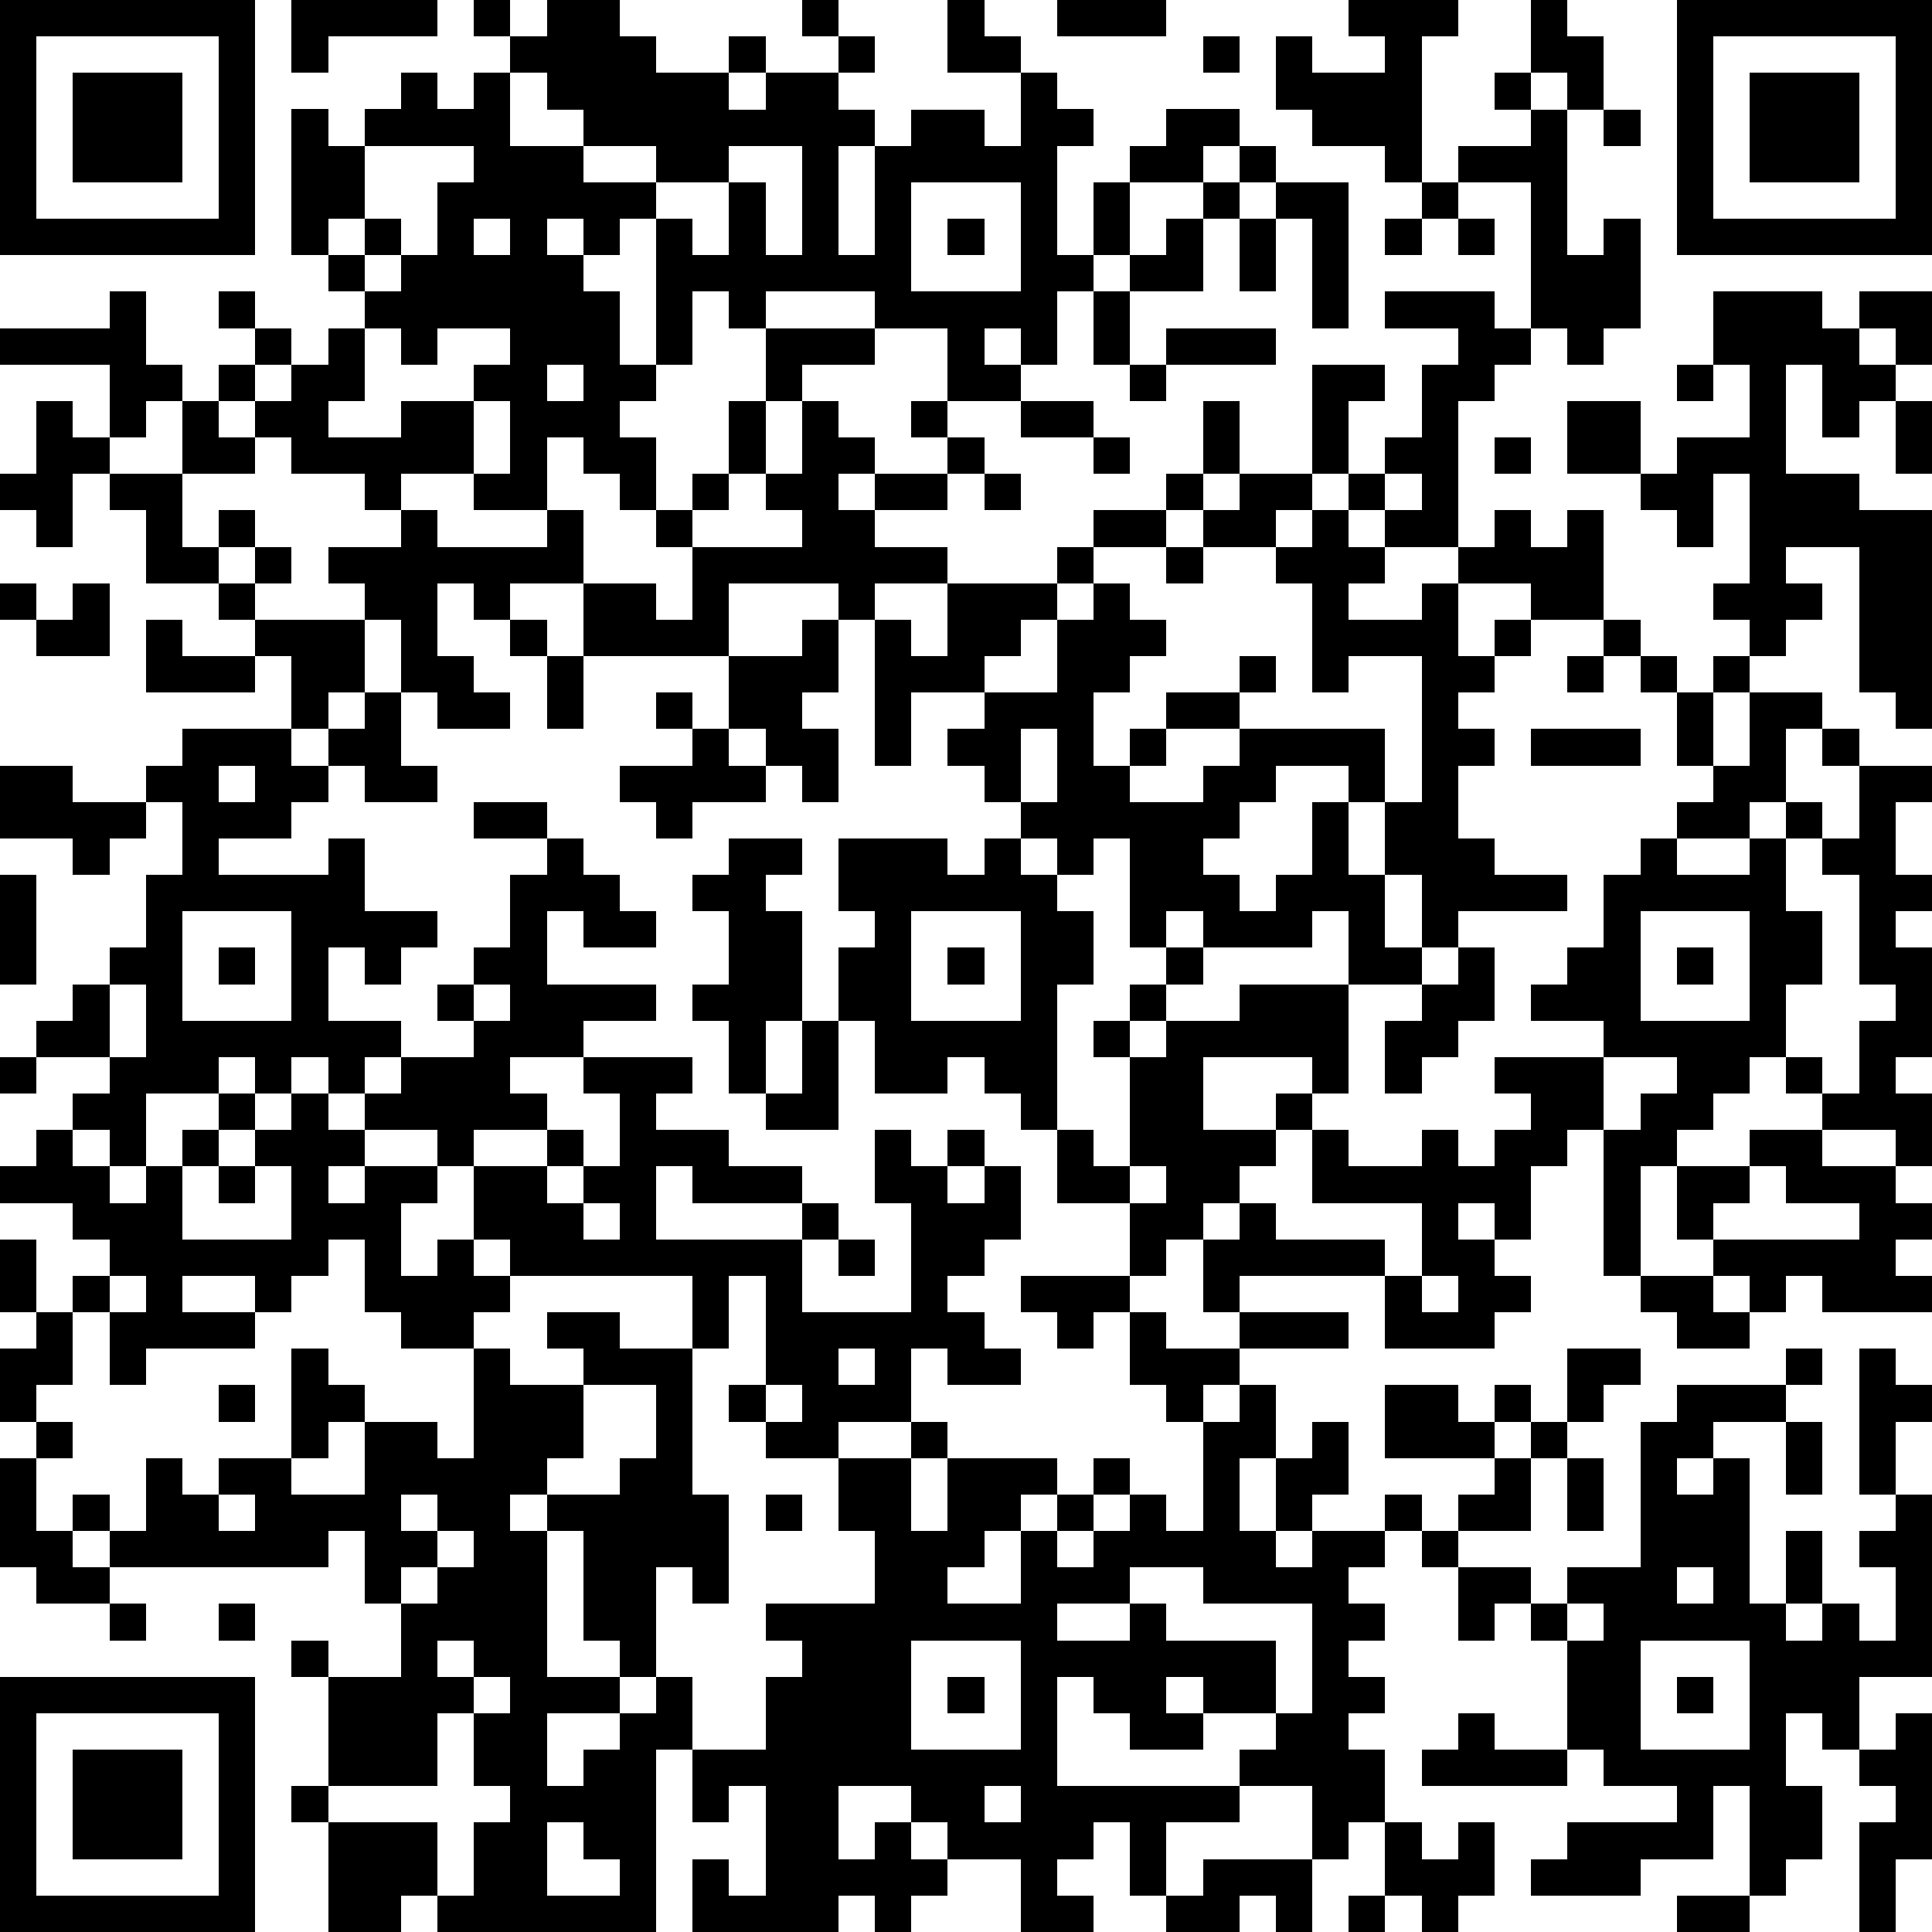
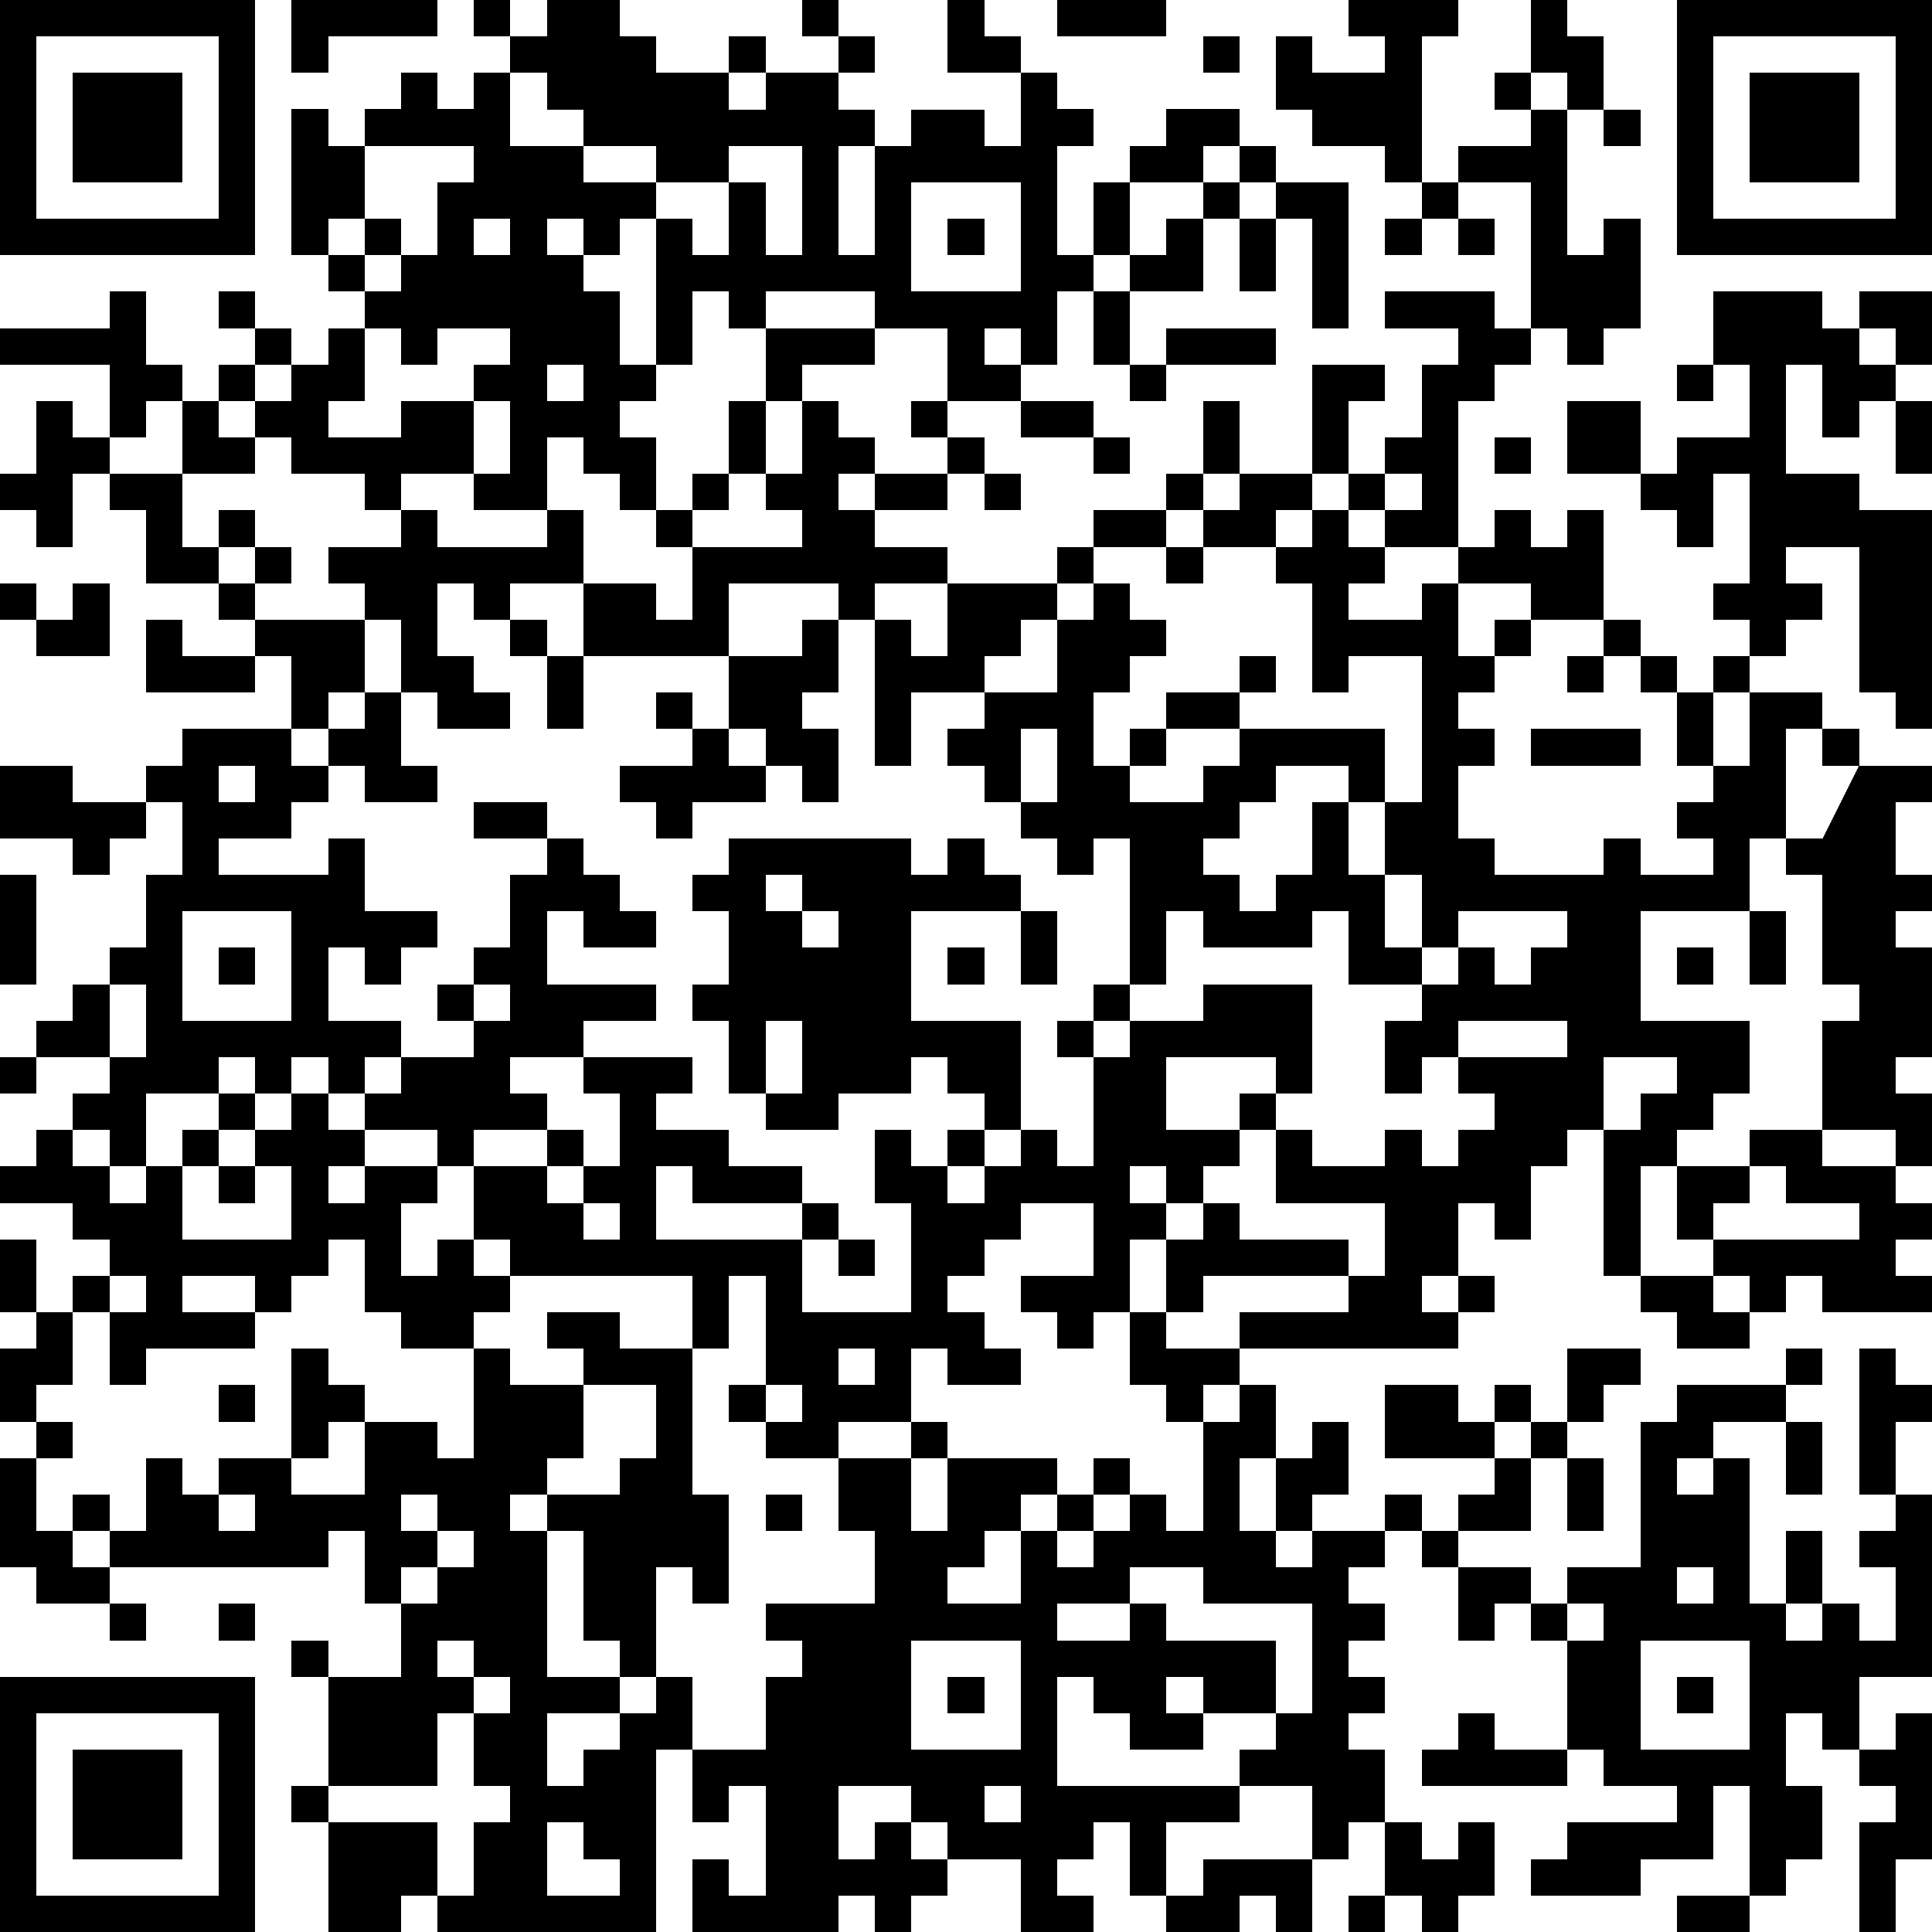
<svg xmlns="http://www.w3.org/2000/svg" version="1.1" width="212" height="212" shape-rendering="crispEdges">
-   <path d="M0 0h7v7h-7zM8 0h4v1h-3v1h-1zM13 0h1v1h-1zM15 0h2v1h1v1h2v-1h1v1h-1v1h1v-1h2v-1h-1v-1h1v1h1v1h-1v1h1v1h-1v3h1v-3h1v-1h2v1h1v-2h-2v-2h1v1h1v1h1v1h1v1h-1v3h1v-2h1v-1h1v-1h2v1h-1v1h-2v2h-1v1h-1v2h-1v-1h-1v1h1v1h-2v-2h-2v-1h-3v1h-1v-1h-1v2h-1v-4h-1v1h-1v-1h-1v1h1v1h1v2h1v1h-1v1h1v2h-1v-1h-1v-1h-1v2h-2v-1h-2v1h-1v-1h-2v-1h-1v-1h-1v-1h1v-1h-1v-1h1v1h1v1h-1v1h1v-1h1v-1h1v-1h-1v-1h-1v-4h1v1h1v-1h1v-1h1v1h1v-1h1v-1h1zM29 0h3v1h-3zM37 0h3v1h-1v4h-1v-1h-2v-1h-1v-2h1v1h2v-1h-1zM42 0h1v1h1v2h-1v-1h-1zM46 0h7v7h-7zM1 1v5h5v-5zM33 1h1v1h-1zM47 1v5h5v-5zM2 2h3v3h-3zM14 2v2h2v-1h-1v-1zM41 2h1v1h-1zM48 2h3v3h-3zM42 3h1v4h1v-1h1v3h-1v1h-1v-1h-1v-4h-2v-1h2zM44 3h1v1h-1zM10 4v2h-1v1h1v-1h1v1h-1v1h1v-1h1v-2h1v-1zM16 4v1h2v-1zM20 4v1h-2v1h1v1h1v-2h1v2h1v-3zM34 4h1v1h-1zM25 5v3h3v-3zM33 5h1v1h-1zM35 5h2v4h-1v-3h-1zM39 5h1v1h-1zM13 6v1h1v-1zM26 6h1v1h-1zM32 6h1v2h-2v-1h1zM34 6h1v2h-1zM38 6h1v1h-1zM40 6h1v1h-1zM3 8h1v2h1v1h-1v1h-1v-2h-3v-1h3zM30 8h1v2h-1zM38 8h3v1h1v1h-1v1h-1v4h-2v-1h-1v-1h-1v-3h2v1h-1v2h1v-1h1v-2h1v-1h-2zM47 8h3v1h1v-1h2v2h-1v-1h-1v1h1v1h-1v1h-1v-2h-1v3h2v1h2v6h-1v-1h-1v-4h-2v1h1v1h-1v1h-1v-1h-1v-1h1v-3h-1v2h-1v-1h-1v-1h-2v-2h2v2h1v-1h2v-2h-1zM10 9v2h-1v1h2v-1h2v-1h1v-1h-2v1h-1v-1zM21 9h3v1h-2v1h-1zM32 9h3v1h-3zM15 10v1h1v-1zM31 10h1v1h-1zM46 10h1v1h-1zM1 11h1v1h1v1h-1v2h-1v-1h-1v-1h1zM5 11h1v1h1v1h-2zM13 11v2h1v-2zM20 11h1v2h-1zM22 11h1v1h1v1h-1v1h1v-1h2v-1h-1v-1h1v1h1v1h-1v1h-2v1h2v1h-2v1h-1v-1h-3v2h-4v-2h-2v1h-1v-1h-1v2h1v1h1v1h-2v-1h-1v-2h-1v-1h-1v-1h2v-1h1v1h3v-1h1v2h2v1h1v-2h-1v-1h1v-1h1v1h-1v1h3v-1h-1v-1h1zM28 11h2v1h-2zM33 11h1v2h-1zM52 11h1v2h-1zM30 12h1v1h-1zM41 12h1v1h-1zM3 13h2v2h1v-1h1v1h-1v1h-2v-2h-1zM27 13h1v1h-1zM32 13h1v1h-1zM34 13h2v1h-1v1h-2v-1h1zM38 13v1h1v-1zM30 14h2v1h-2zM36 14h1v1h1v1h-1v1h2v-1h1v-1h1v-1h1v1h1v-1h1v3h-2v-1h-2v2h1v-1h1v1h-1v1h-1v1h1v1h-1v2h1v1h2v1h-3v1h-1v-2h-1v-2h-1v-1h-2v1h-1v1h-1v1h1v1h1v-1h1v-2h1v2h1v2h1v1h-2v-2h-1v1h-3v-1h-1v1h-1v-3h-1v1h-1v-1h-1v-1h-1v-1h-1v-1h1v-1h-2v2h-1v-4h1v1h1v-2h3v-1h1v1h-1v1h-1v1h-1v1h2v-2h1v-1h1v1h1v1h-1v1h-1v2h1v-1h1v-1h2v-1h1v1h-1v1h-2v1h-1v1h2v-1h1v-1h4v2h1v-4h-2v1h-1v-3h-1v-1h1zM7 15h1v1h-1zM32 15h1v1h-1zM0 16h1v1h-1zM2 16h1v2h-2v-1h1zM6 16h1v1h-1zM4 17h1v1h2v-1h3v2h-1v1h-1v-2h-1v1h-3zM14 17h1v1h-1zM22 17h1v2h-1v1h1v2h-1v-1h-1v-1h-1v-2h2zM44 17h1v1h-1zM15 18h1v2h-1zM43 18h1v1h-1zM45 18h1v1h-1zM47 18h1v1h-1zM10 19h1v2h1v1h-2v-1h-1v-1h1zM18 19h1v1h-1zM46 19h1v2h-1zM48 19h2v1h-1v2h-1v1h-2v-1h1v-1h1zM5 20h3v1h1v1h-1v1h-2v1h3v-1h1v2h2v1h-1v1h-1v-1h-1v2h2v1h-1v1h-1v-1h-1v1h-1v-1h-1v1h-2v2h-1v-1h-1v-1h1v-1h-2v-1h1v-1h1v-1h1v-2h1v-2h-1v-1h1zM19 20h1v1h1v1h-2v1h-1v-1h-1v-1h2zM28 20v2h1v-2zM42 20h3v1h-3zM50 20h1v1h-1zM0 21h2v1h2v1h-1v1h-1v-1h-2zM6 21v1h1v-1zM51 21h2v1h-1v2h1v1h-1v1h1v3h-1v1h1v2h-1v-1h-2v-1h-1v-1h-1v1h-1v1h-1v1h-1v3h-1v-4h-1v1h-1v2h-1v-1h-1v1h1v1h1v1h-1v1h-3v-2h-4v1h-1v-2h-1v1h-1v-2h-2v-2h-1v-1h-1v-1h-1v1h-2v-2h-1v-2h1v-1h-1v-2h3v1h1v-1h1v1h1v1h1v2h-1v4h1v1h1v-3h-1v-1h1v-1h1v-1h1v1h-1v1h-1v1h1v-1h2v-1h3v3h-1v-1h-3v2h2v-1h1v1h-1v1h-1v1h-1v1h1v-1h1v1h3v1h1v-2h-3v-2h1v1h2v-1h1v1h1v-1h1v-1h-1v-1h3v-1h-2v-1h1v-1h1v-2h1v-1h1v1h2v-1h1v-1h1v1h-1v2h1v2h-1v2h1v1h1v-2h1v-1h-1v-3h-1v-1h1zM13 22h2v1h-2zM15 23h1v1h1v1h1v1h-2v-1h-1v2h3v1h-2v1h-2v1h1v1h-2v1h-1v-1h-2v-1h1v-1h2v-1h-1v-1h1v-1h1v-2h1zM20 23h2v1h-1v1h1v3h-1v2h-1v-2h-1v-1h1v-2h-1v-1h1zM0 24h1v3h-1zM5 25v3h3v-3zM25 25v3h3v-3zM45 25v3h3v-3zM6 26h1v1h-1zM26 26h1v1h-1zM40 26h1v2h-1v1h-1v1h-1v-2h1v-1h1zM46 26h1v1h-1zM3 27v2h1v-2zM13 27v1h1v-1zM22 28h1v3h-2v-1h1zM0 29h1v1h-1zM16 29h3v1h-1v1h2v1h2v1h-3v-1h-1v2h4v-1h1v1h-1v2h3v-3h-1v-2h1v1h1v-1h1v1h-1v1h1v-1h1v2h-1v1h-1v1h1v1h1v1h-2v-1h-1v2h-2v1h-2v-1h-1v-1h1v-3h-1v2h-1v-2h-5v-1h-1v-2h2v-1h1v1h-1v1h1v-1h1v-2h-1zM44 29v2h1v-1h1v-1zM6 30h1v1h-1zM8 30h1v1h1v1h-1v1h1v-1h2v1h-1v2h1v-1h1v1h1v1h-1v1h-2v-1h-1v-2h-1v1h-1v1h-1v-1h-2v1h2v1h-3v1h-1v-2h-1v-1h1v-1h-1v-1h-2v-1h1v-1h1v1h1v1h1v-1h1v-1h1v1h-1v2h3v-2h-1v-1h1zM48 31h2v1h2v1h1v1h-1v1h1v1h-3v-1h-1v1h-1v-1h-1v-1h-1v-2h2zM6 32h1v1h-1zM31 32v1h1v-1zM48 32v1h-1v1h4v-1h-2v-1zM16 33v1h1v-1zM0 34h1v2h-1zM23 34h1v1h-1zM3 35v1h1v-1zM28 35h3v1h-1v1h-1v-1h-1zM39 35v1h1v-1zM45 35h2v1h1v1h-2v-1h-1zM1 36h1v2h-1v1h-1v-2h1zM15 36h2v1h2v4h1v3h-1v-1h-1v3h-1v-1h-1v-3h-1v-1h-1v1h1v4h2v1h-2v2h1v-1h1v-1h1v-1h1v2h-1v5h-6v-1h-1v1h-2v-3h-1v-1h1v-3h-1v-1h1v1h2v-2h-1v-2h-1v1h-6v-1h-1v-1h1v1h1v-2h1v1h1v-1h2v-3h1v1h1v1h-1v1h-1v1h2v-2h2v1h1v-3h1v1h2v-1h-1zM31 36h1v1h2v-1h3v1h-3v1h-1v1h-1v-1h-1zM23 37v1h1v-1zM43 37h2v1h-1v1h-1zM49 37h1v1h-1zM51 37h1v1h1v1h-1v2h-1zM6 38h1v1h-1zM16 38v2h-1v1h2v-1h1v-2zM21 38v1h1v-1zM34 38h1v2h-1v2h1v-2h1v-1h1v2h-1v1h-1v1h1v-1h2v-1h1v1h-1v1h-1v1h1v1h-1v1h1v1h-1v1h1v2h-1v1h-1v-2h-2v-1h1v-1h-2v-1h-1v1h1v1h-2v-1h-1v-1h-1v3h5v1h-2v2h-1v-2h-1v1h-1v1h1v1h-2v-2h-2v-1h-1v-1h-2v2h1v-1h1v1h1v1h-1v1h-1v-1h-1v1h-4v-2h1v1h1v-3h-1v1h-1v-2h2v-2h1v-1h-1v-1h3v-2h-1v-2h2v-1h1v1h-1v2h1v-2h3v1h-1v1h-1v1h-1v1h2v-2h1v-1h1v-1h1v1h-1v1h-1v1h1v-1h1v-1h1v1h1v-3h1zM38 38h2v1h1v-1h1v1h-1v1h-3zM46 38h3v1h-2v1h-1v1h1v-1h1v4h1v-2h1v2h-1v1h1v-1h1v1h1v-2h-1v-1h1v-1h1v5h-2v2h-1v-1h-1v2h1v2h-1v1h-1v-3h-1v2h-2v1h-3v-1h1v-1h3v-1h-2v-1h-1v-3h-1v-1h-1v1h-1v-2h-1v-1h1v-1h1v-1h1v-1h1v1h-1v2h-2v1h2v1h1v-1h2v-4h1zM1 39h1v1h-1zM49 39h1v2h-1zM0 40h1v2h1v1h1v1h-2v-1h-1zM43 40h1v2h-1zM6 41v1h1v-1zM11 41v1h1v-1zM21 41h1v1h-1zM12 42v1h-1v1h1v-1h1v-1zM31 43v1h-2v1h2v-1h1v1h3v2h1v-3h-3v-1zM46 43v1h1v-1zM3 44h1v1h-1zM6 44h1v1h-1zM43 44v1h1v-1zM12 45v1h1v-1zM25 45v3h3v-3zM45 45v3h3v-3zM0 46h7v7h-7zM13 46v1h-1v2h-3v1h3v2h1v-2h1v-1h-1v-2h1v-1zM26 46h1v1h-1zM46 46h1v1h-1zM1 47v5h5v-5zM40 47h1v1h2v1h-4v-1h1zM52 47h1v4h-1v2h-1v-3h1v-1h-1v-1h1zM2 48h3v3h-3zM27 49v1h1v-1zM15 50v2h2v-1h-1v-1zM38 50h1v1h1v-1h1v2h-1v1h-1v-1h-1zM33 51h3v2h-1v-1h-1v1h-2v-1h1zM37 52h1v1h-1zM46 52h2v1h-2z" style="fill:#000" transform="translate(0,0) scale(4)" />
+   <path d="M0 0h7v7h-7zM8 0h4v1h-3v1h-1zM13 0h1v1h-1zM15 0h2v1h1v1h2v-1h1v1h-1v1h1v-1h2v-1h-1v-1h1v1h1v1h-1v1h1v1h-1v3h1v-3h1v-1h2v1h1v-2h-2v-2h1v1h1v1h1v1h1v1h-1v3h1v-2h1v-1h1v-1h2v1h-1v1h-2v2h-1v1h-1v2h-1v-1h-1v1h1v1h-2v-2h-2v-1h-3v1h-1v-1h-1v2h-1v-4h-1v1h-1v-1h-1v1h1v1h1v2h1v1h-1v1h1v2h-1v-1h-1v-1h-1v2h-2v-1h-2v1h-1v-1h-2v-1h-1v-1h-1v-1h1v-1h-1v-1h1v1h1v1h-1v1h1v-1h1v-1h1v-1h-1v-1h-1v-4h1v1h1v-1h1v-1h1v1h1v-1h1v-1h1zM29 0h3v1h-3zM37 0h3v1h-1v4h-1v-1h-2v-1h-1v-2h1v1h2v-1h-1zM42 0h1v1h1v2h-1v-1h-1zM46 0h7v7h-7zM1 1v5h5v-5zM33 1h1v1h-1zM47 1v5h5v-5zM2 2h3v3h-3zM14 2v2h2v-1h-1v-1zM41 2h1v1h-1zM48 2h3v3h-3zM42 3h1v4h1v-1h1v3h-1v1h-1v-1h-1v-4h-2v-1h2zM44 3h1v1h-1zM10 4v2h-1v1h1v-1h1v1h-1v1h1v-1h1v-2h1v-1zM16 4v1h2v-1zM20 4v1h-2v1h1v1h1v-2h1v2h1v-3zM34 4h1v1h-1zM25 5v3h3v-3zM33 5h1v1h-1zM35 5h2v4h-1v-3h-1zM39 5h1v1h-1zM13 6v1h1v-1zM26 6h1v1h-1zM32 6h1v2h-2v-1h1zM34 6h1v2h-1zM38 6h1v1h-1zM40 6h1v1h-1zM3 8h1v2h1v1h-1v1h-1v-2h-3v-1h3zM30 8h1v2h-1zM38 8h3v1h1v1h-1v1h-1v4h-2v-1h-1v-1h-1v-3h2v1h-1v2h1v-1h1v-2h1v-1h-2zM47 8h3v1h1v-1h2v2h-1v-1h-1v1h1v1h-1v1h-1v-2h-1v3h2v1h2v6h-1v-1h-1v-4h-2v1h1v1h-1v1h-1v-1h-1v-1h1v-3h-1v2h-1v-1h-1v-1h-2v-2h2v2h1v-1h2v-2h-1zM10 9v2h-1v1h2v-1h2v-1h1v-1h-2v1h-1v-1zM21 9h3v1h-2v1h-1zM32 9h3v1h-3zM15 10v1h1v-1zM31 10h1v1h-1zM46 10h1v1h-1zM1 11h1v1h1v1h-1v2h-1v-1h-1v-1h1zM5 11h1v1h1v1h-2zM13 11v2h1v-2zM20 11h1v2h-1zM22 11h1v1h1v1h-1v1h1v-1h2v-1h-1v-1h1v1h1v1h-1v1h-2v1h2v1h-2v1h-1v-1h-3v2h-4v-2h-2v1h-1v-1h-1v2h1v1h1v1h-2v-1h-1v-2h-1v-1h-1v-1h2v-1h1v1h3v-1h1v2h2v1h1v-2h-1v-1h1v-1h1v1h-1v1h3v-1h-1v-1h1zM28 11h2v1h-2zM33 11h1v2h-1zM52 11h1v2h-1zM30 12h1v1h-1zM41 12h1v1h-1zM3 13h2v2h1v-1h1v1h-1v1h-2v-2h-1zM27 13h1v1h-1zM32 13h1v1h-1zM34 13h2v1h-1v1h-2v-1h1zM38 13v1h1v-1zM30 14h2v1h-2zM36 14h1v1h1v1h-1v1h2v-1h1v-1h1v-1h1v1h1v-1h1v3h-2v-1h-2v2h1v-1h1v1h-1v1h-1v1h1v1h-1v2h1v1h2v1h-3v1h-1v-2h-1v-2h-1v-1h-2v1h-1v1h-1v1h1v1h1v-1h1v-2h1v2h1v2h1v1h-2v-2h-1v1h-3v-1h-1v1h-1v-3h-1v1h-1v-1h-1v-1h-1v-1h-1v-1h1v-1h-2v2h-1v-4h1v1h1v-2h3v-1h1v1h-1v1h-1v1h-1v1h2v-2h1v-1h1v1h1v1h-1v1h-1v2h1v-1h1v-1h2v-1h1v1h-1v1h-2v1h-1v1h2v-1h1v-1h4v2h1v-4h-2v1h-1v-3h-1v-1h1zM7 15h1v1h-1zM32 15h1v1h-1zM0 16h1v1h-1zM2 16h1v2h-2v-1h1zM6 16h1v1h-1zM4 17h1v1h2v-1h3v2h-1v1h-1v-2h-1v1h-3zM14 17h1v1h-1zM22 17h1v2h-1v1h1v2h-1v-1h-1v-1h-1v-2h2zM44 17h1v1h-1zM15 18h1v2h-1zM43 18h1v1h-1zM45 18h1v1h-1zM47 18h1v1h-1zM10 19h1v2h1v1h-2v-1h-1v-1h1zM18 19h1v1h-1zM46 19h1v2h-1zM48 19h2v1h-1v2h-1v1h-2v-1h1v-1h1zM5 20h3v1h1v1h-1v1h-2v1h3v-1h1v2h2v1h-1v1h-1v-1h-1v2h2v1h-1v1h-1v-1h-1v1h-1v-1h-1v1h-2v2h-1v-1h-1v-1h1v-1h-2v-1h1v-1h1v-1h1v-2h1v-2h-1v-1h1zM19 20h1v1h1v1h-2v1h-1v-1h-1v-1h2zM28 20v2h1v-2zM42 20h3v1h-3zM50 20h1v1h-1zM0 21h2v1h2v1h-1v1h-1v-1h-2zM6 21v1h1v-1zM51 21h2v1h-1v2h1v1h-1v1h1v3h-1v1h1v2h-1v-1h-2v-1h-1v-1h-1v1h-1v1h-1v1h-1v3h-1v-4h-1v1h-1v2h-1v-1h-1v1v1h1v1h-1v1h-3v-2h-4v1h-1v-2h-1v1h-1v-2h-2v-2h-1v-1h-1v-1h-1v1h-2v-2h-1v-2h1v-1h-1v-2h3v1h1v-1h1v1h1v1h1v2h-1v4h1v1h1v-3h-1v-1h1v-1h1v-1h1v1h-1v1h-1v1h1v-1h2v-1h3v3h-1v-1h-3v2h2v-1h1v1h-1v1h-1v1h-1v1h1v-1h1v1h3v1h1v-2h-3v-2h1v1h2v-1h1v1h1v-1h1v-1h-1v-1h3v-1h-2v-1h1v-1h1v-2h1v-1h1v1h2v-1h1v-1h1v1h-1v2h1v2h-1v2h1v1h1v-2h1v-1h-1v-3h-1v-1h1zM13 22h2v1h-2zM15 23h1v1h1v1h1v1h-2v-1h-1v2h3v1h-2v1h-2v1h1v1h-2v1h-1v-1h-2v-1h1v-1h2v-1h-1v-1h1v-1h1v-2h1zM20 23h2v1h-1v1h1v3h-1v2h-1v-2h-1v-1h1v-2h-1v-1h1zM0 24h1v3h-1zM5 25v3h3v-3zM25 25v3h3v-3zM45 25v3h3v-3zM6 26h1v1h-1zM26 26h1v1h-1zM40 26h1v2h-1v1h-1v1h-1v-2h1v-1h1zM46 26h1v1h-1zM3 27v2h1v-2zM13 27v1h1v-1zM22 28h1v3h-2v-1h1zM0 29h1v1h-1zM16 29h3v1h-1v1h2v1h2v1h-3v-1h-1v2h4v-1h1v1h-1v2h3v-3h-1v-2h1v1h1v-1h1v1h-1v1h1v-1h1v2h-1v1h-1v1h1v1h1v1h-2v-1h-1v2h-2v1h-2v-1h-1v-1h1v-3h-1v2h-1v-2h-5v-1h-1v-2h2v-1h1v1h-1v1h1v-1h1v-2h-1zM44 29v2h1v-1h1v-1zM6 30h1v1h-1zM8 30h1v1h1v1h-1v1h1v-1h2v1h-1v2h1v-1h1v1h1v1h-1v1h-2v-1h-1v-2h-1v1h-1v1h-1v-1h-2v1h2v1h-3v1h-1v-2h-1v-1h1v-1h-1v-1h-2v-1h1v-1h1v1h1v1h1v-1h1v-1h1v1h-1v2h3v-2h-1v-1h1zM48 31h2v1h2v1h1v1h-1v1h1v1h-3v-1h-1v1h-1v-1h-1v-1h-1v-2h2zM6 32h1v1h-1zM31 32v1h1v-1zM48 32v1h-1v1h4v-1h-2v-1zM16 33v1h1v-1zM0 34h1v2h-1zM23 34h1v1h-1zM3 35v1h1v-1zM28 35h3v1h-1v1h-1v-1h-1zM39 35v1h1v-1zM45 35h2v1h1v1h-2v-1h-1zM1 36h1v2h-1v1h-1v-2h1zM15 36h2v1h2v4h1v3h-1v-1h-1v3h-1v-1h-1v-3h-1v-1h-1v1h1v4h2v1h-2v2h1v-1h1v-1h1v-1h1v2h-1v5h-6v-1h-1v1h-2v-3h-1v-1h1v-3h-1v-1h1v1h2v-2h-1v-2h-1v1h-6v-1h-1v-1h1v1h1v-2h1v1h1v-1h2v-3h1v1h1v1h-1v1h-1v1h2v-2h2v1h1v-3h1v1h2v-1h-1zM31 36h1v1h2v-1h3v1h-3v1h-1v1h-1v-1h-1zM23 37v1h1v-1zM43 37h2v1h-1v1h-1zM49 37h1v1h-1zM51 37h1v1h1v1h-1v2h-1zM6 38h1v1h-1zM16 38v2h-1v1h2v-1h1v-2zM21 38v1h1v-1zM34 38h1v2h-1v2h1v-2h1v-1h1v2h-1v1h-1v1h1v-1h2v-1h1v1h-1v1h-1v1h1v1h-1v1h1v1h-1v1h1v2h-1v1h-1v-2h-2v-1h1v-1h-2v-1h-1v1h1v1h-2v-1h-1v-1h-1v3h5v1h-2v2h-1v-2h-1v1h-1v1h1v1h-2v-2h-2v-1h-1v-1h-2v2h1v-1h1v1h1v1h-1v1h-1v-1h-1v1h-4v-2h1v1h1v-3h-1v1h-1v-2h2v-2h1v-1h-1v-1h3v-2h-1v-2h2v-1h1v1h-1v2h1v-2h3v1h-1v1h-1v1h-1v1h2v-2h1v-1h1v-1h1v1h-1v1h-1v1h1v-1h1v-1h1v1h1v-3h1zM38 38h2v1h1v-1h1v1h-1v1h-3zM46 38h3v1h-2v1h-1v1h1v-1h1v4h1v-2h1v2h-1v1h1v-1h1v1h1v-2h-1v-1h1v-1h1v5h-2v2h-1v-1h-1v2h1v2h-1v1h-1v-3h-1v2h-2v1h-3v-1h1v-1h3v-1h-2v-1h-1v-3h-1v-1h-1v1h-1v-2h-1v-1h1v-1h1v-1h1v-1h1v1h-1v2h-2v1h2v1h1v-1h2v-4h1zM1 39h1v1h-1zM49 39h1v2h-1zM0 40h1v2h1v1h1v1h-2v-1h-1zM43 40h1v2h-1zM6 41v1h1v-1zM11 41v1h1v-1zM21 41h1v1h-1zM12 42v1h-1v1h1v-1h1v-1zM31 43v1h-2v1h2v-1h1v1h3v2h1v-3h-3v-1zM46 43v1h1v-1zM3 44h1v1h-1zM6 44h1v1h-1zM43 44v1h1v-1zM12 45v1h1v-1zM25 45v3h3v-3zM45 45v3h3v-3zM0 46h7v7h-7zM13 46v1h-1v2h-3v1h3v2h1v-2h1v-1h-1v-2h1v-1zM26 46h1v1h-1zM46 46h1v1h-1zM1 47v5h5v-5zM40 47h1v1h2v1h-4v-1h1zM52 47h1v4h-1v2h-1v-3h1v-1h-1v-1h1zM2 48h3v3h-3zM27 49v1h1v-1zM15 50v2h2v-1h-1v-1zM38 50h1v1h1v-1h1v2h-1v1h-1v-1h-1zM33 51h3v2h-1v-1h-1v1h-2v-1h1zM37 52h1v1h-1zM46 52h2v1h-2z" style="fill:#000" transform="translate(0,0) scale(4)" />
</svg>